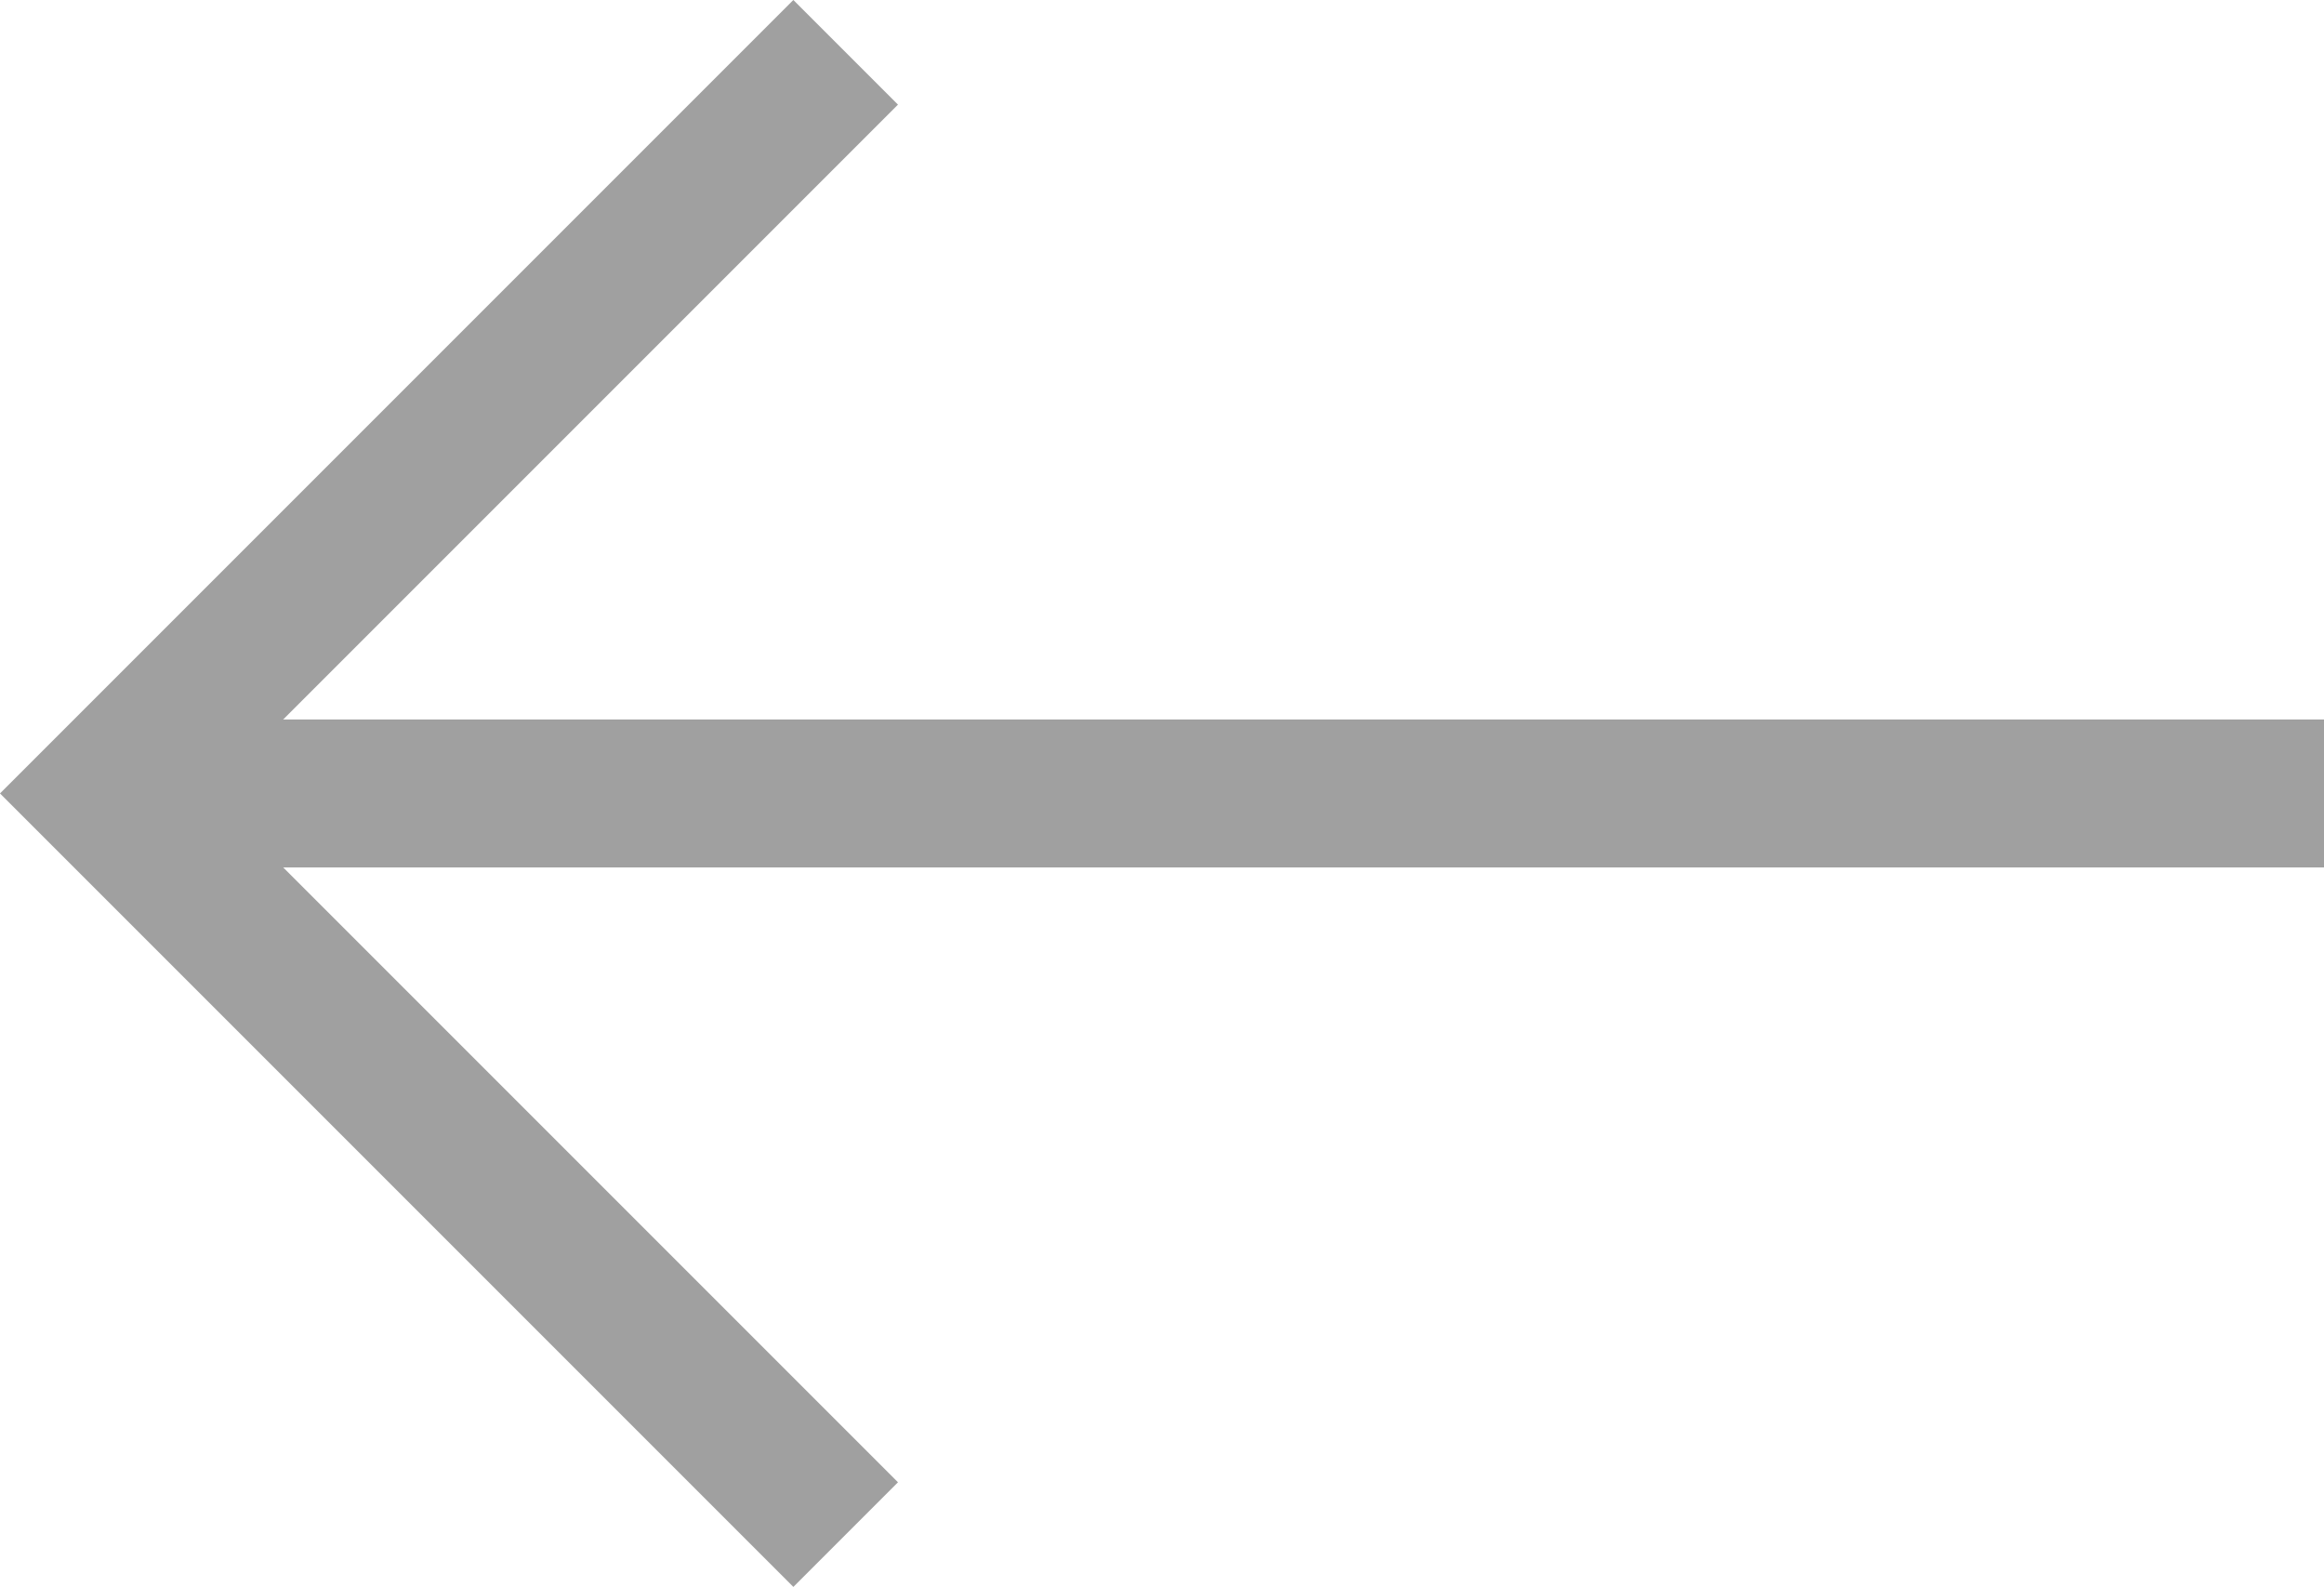
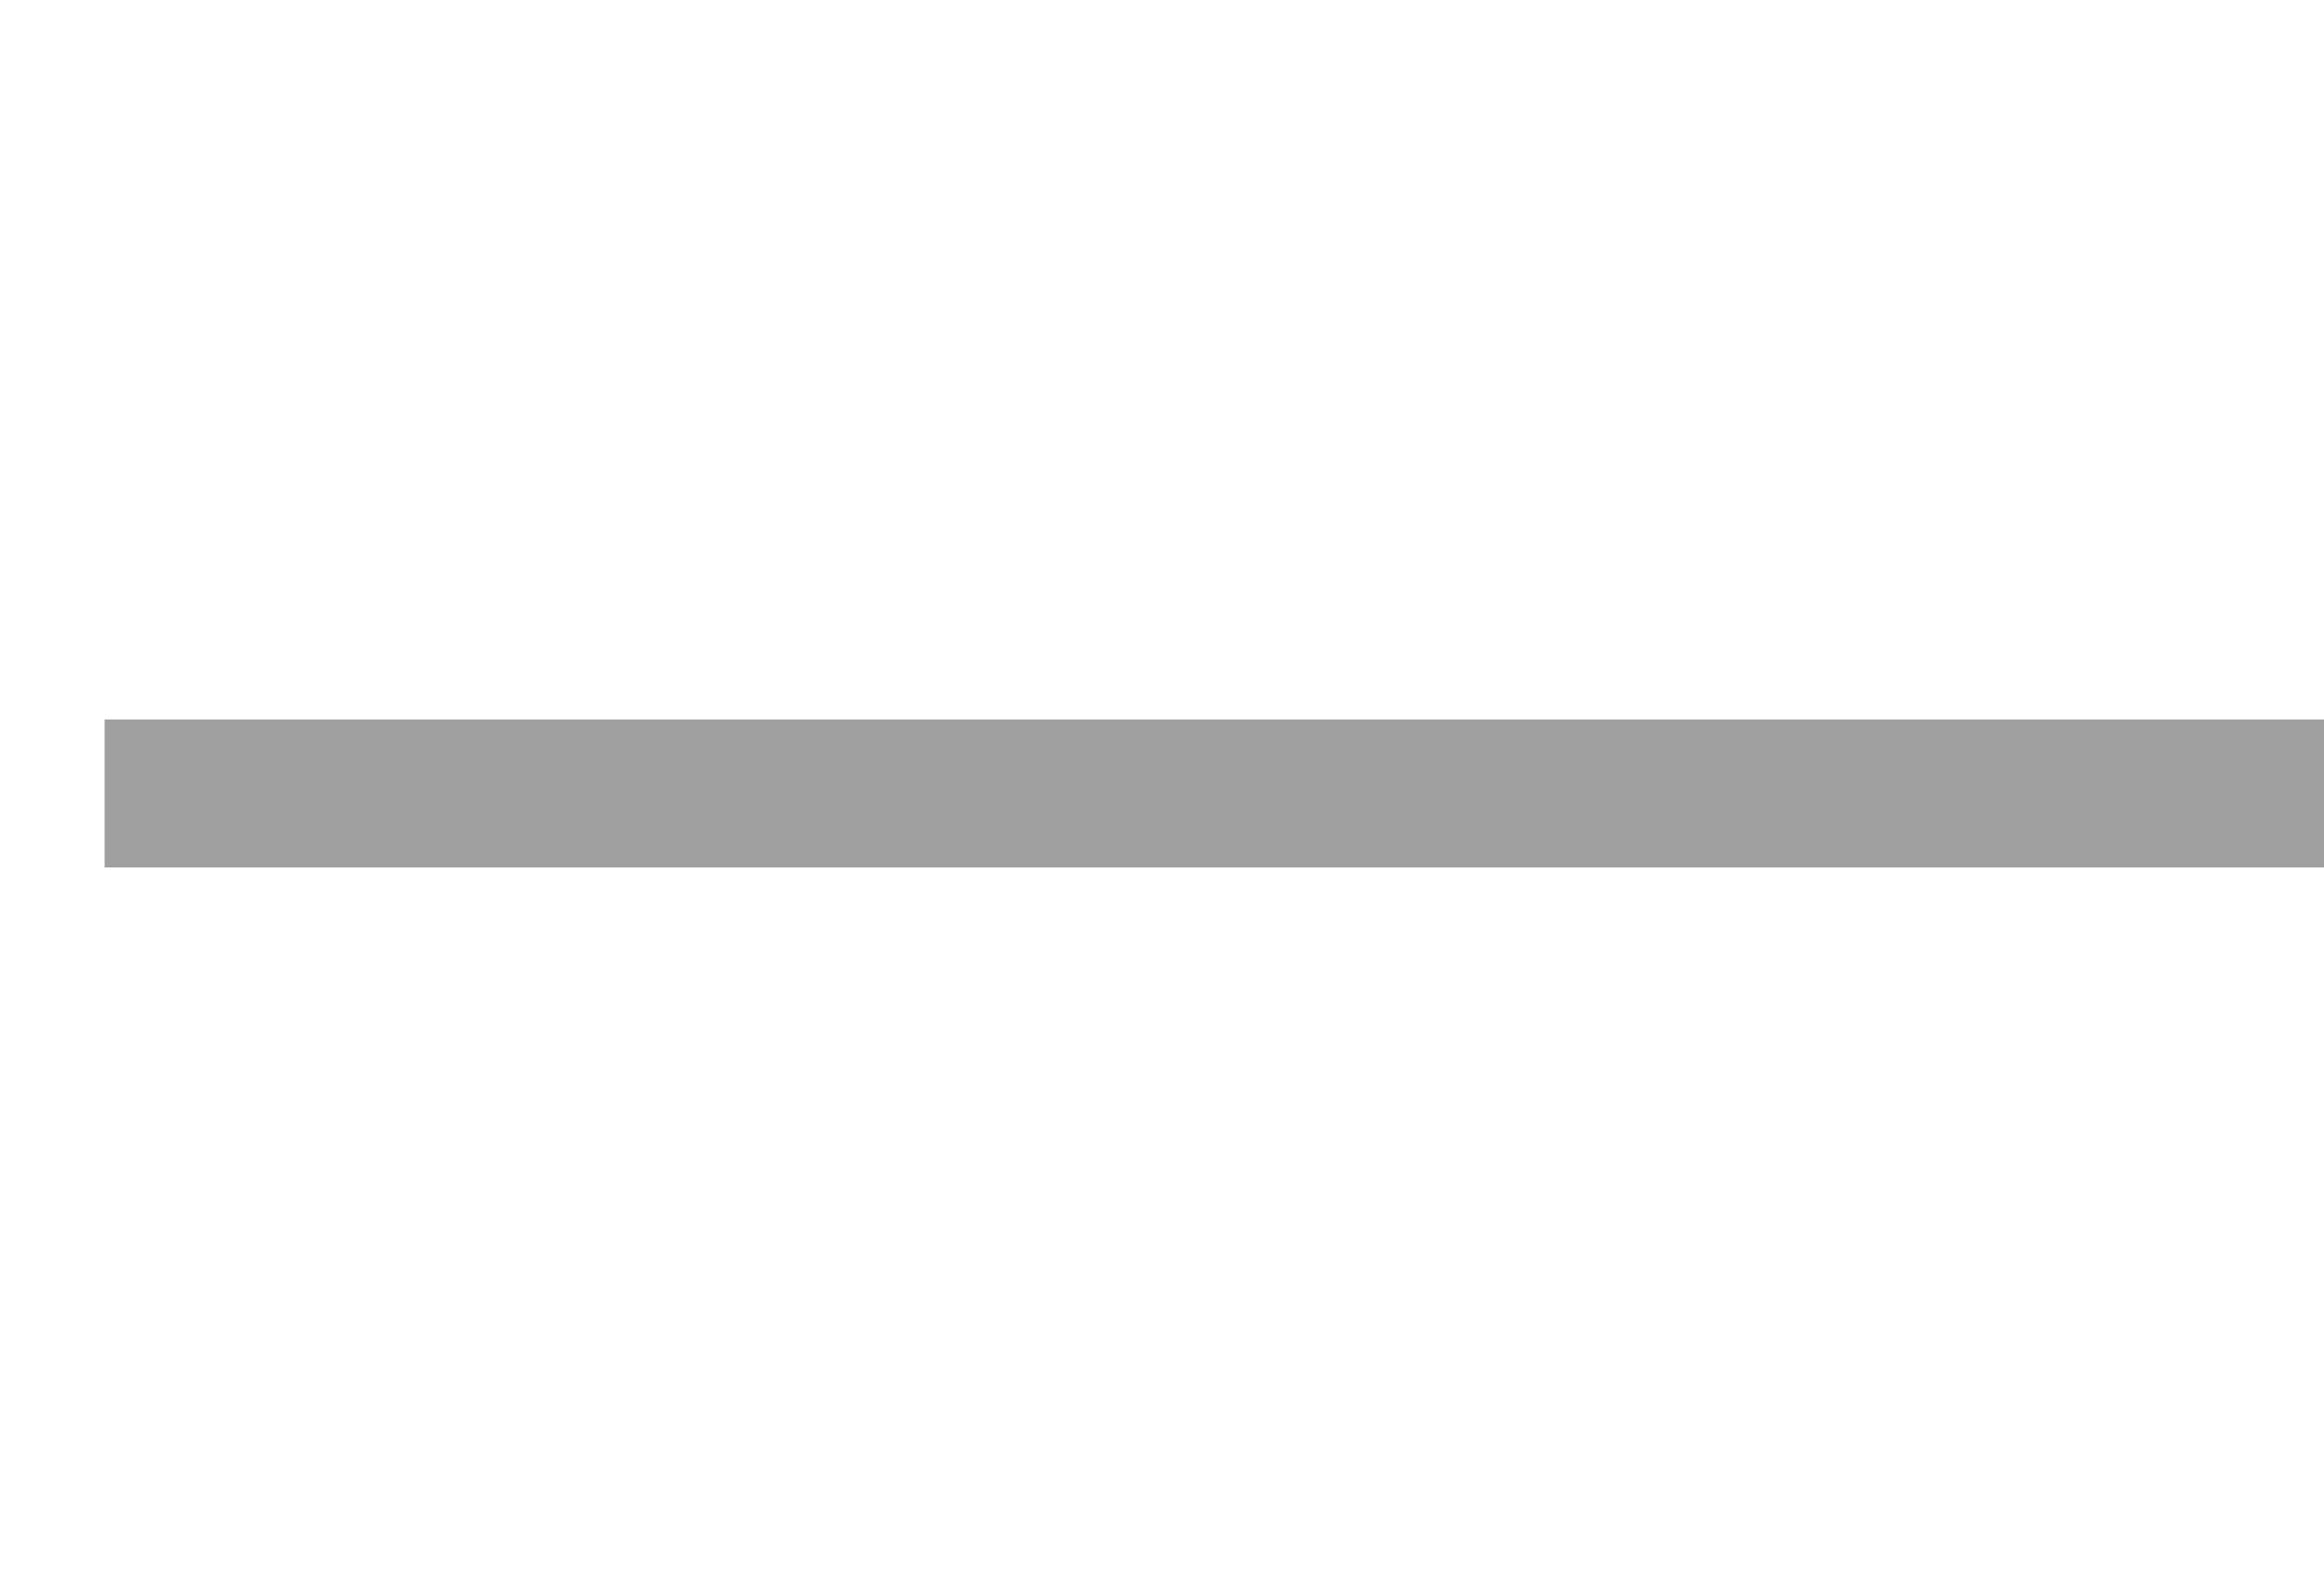
<svg xmlns="http://www.w3.org/2000/svg" width="15.707" height="10.725" viewBox="0 0 15.707 10.725">
  <g id="arrow-left" transform="translate(0.707 0.707)">
    <line id="Line_14" data-name="Line 14" x1="15" transform="translate(0 4.655)" fill="none" stroke="#a0a0a0" stroke-miterlimit="10" stroke-width="1" />
-     <path id="Path_22" data-name="Path 22" d="M7.655,14,3,18.655,7.655,23.31" transform="translate(-3 -14)" fill="none" stroke="#a0a0a0" stroke-linecap="square" stroke-miterlimit="10" stroke-width="1" />
  </g>
</svg>